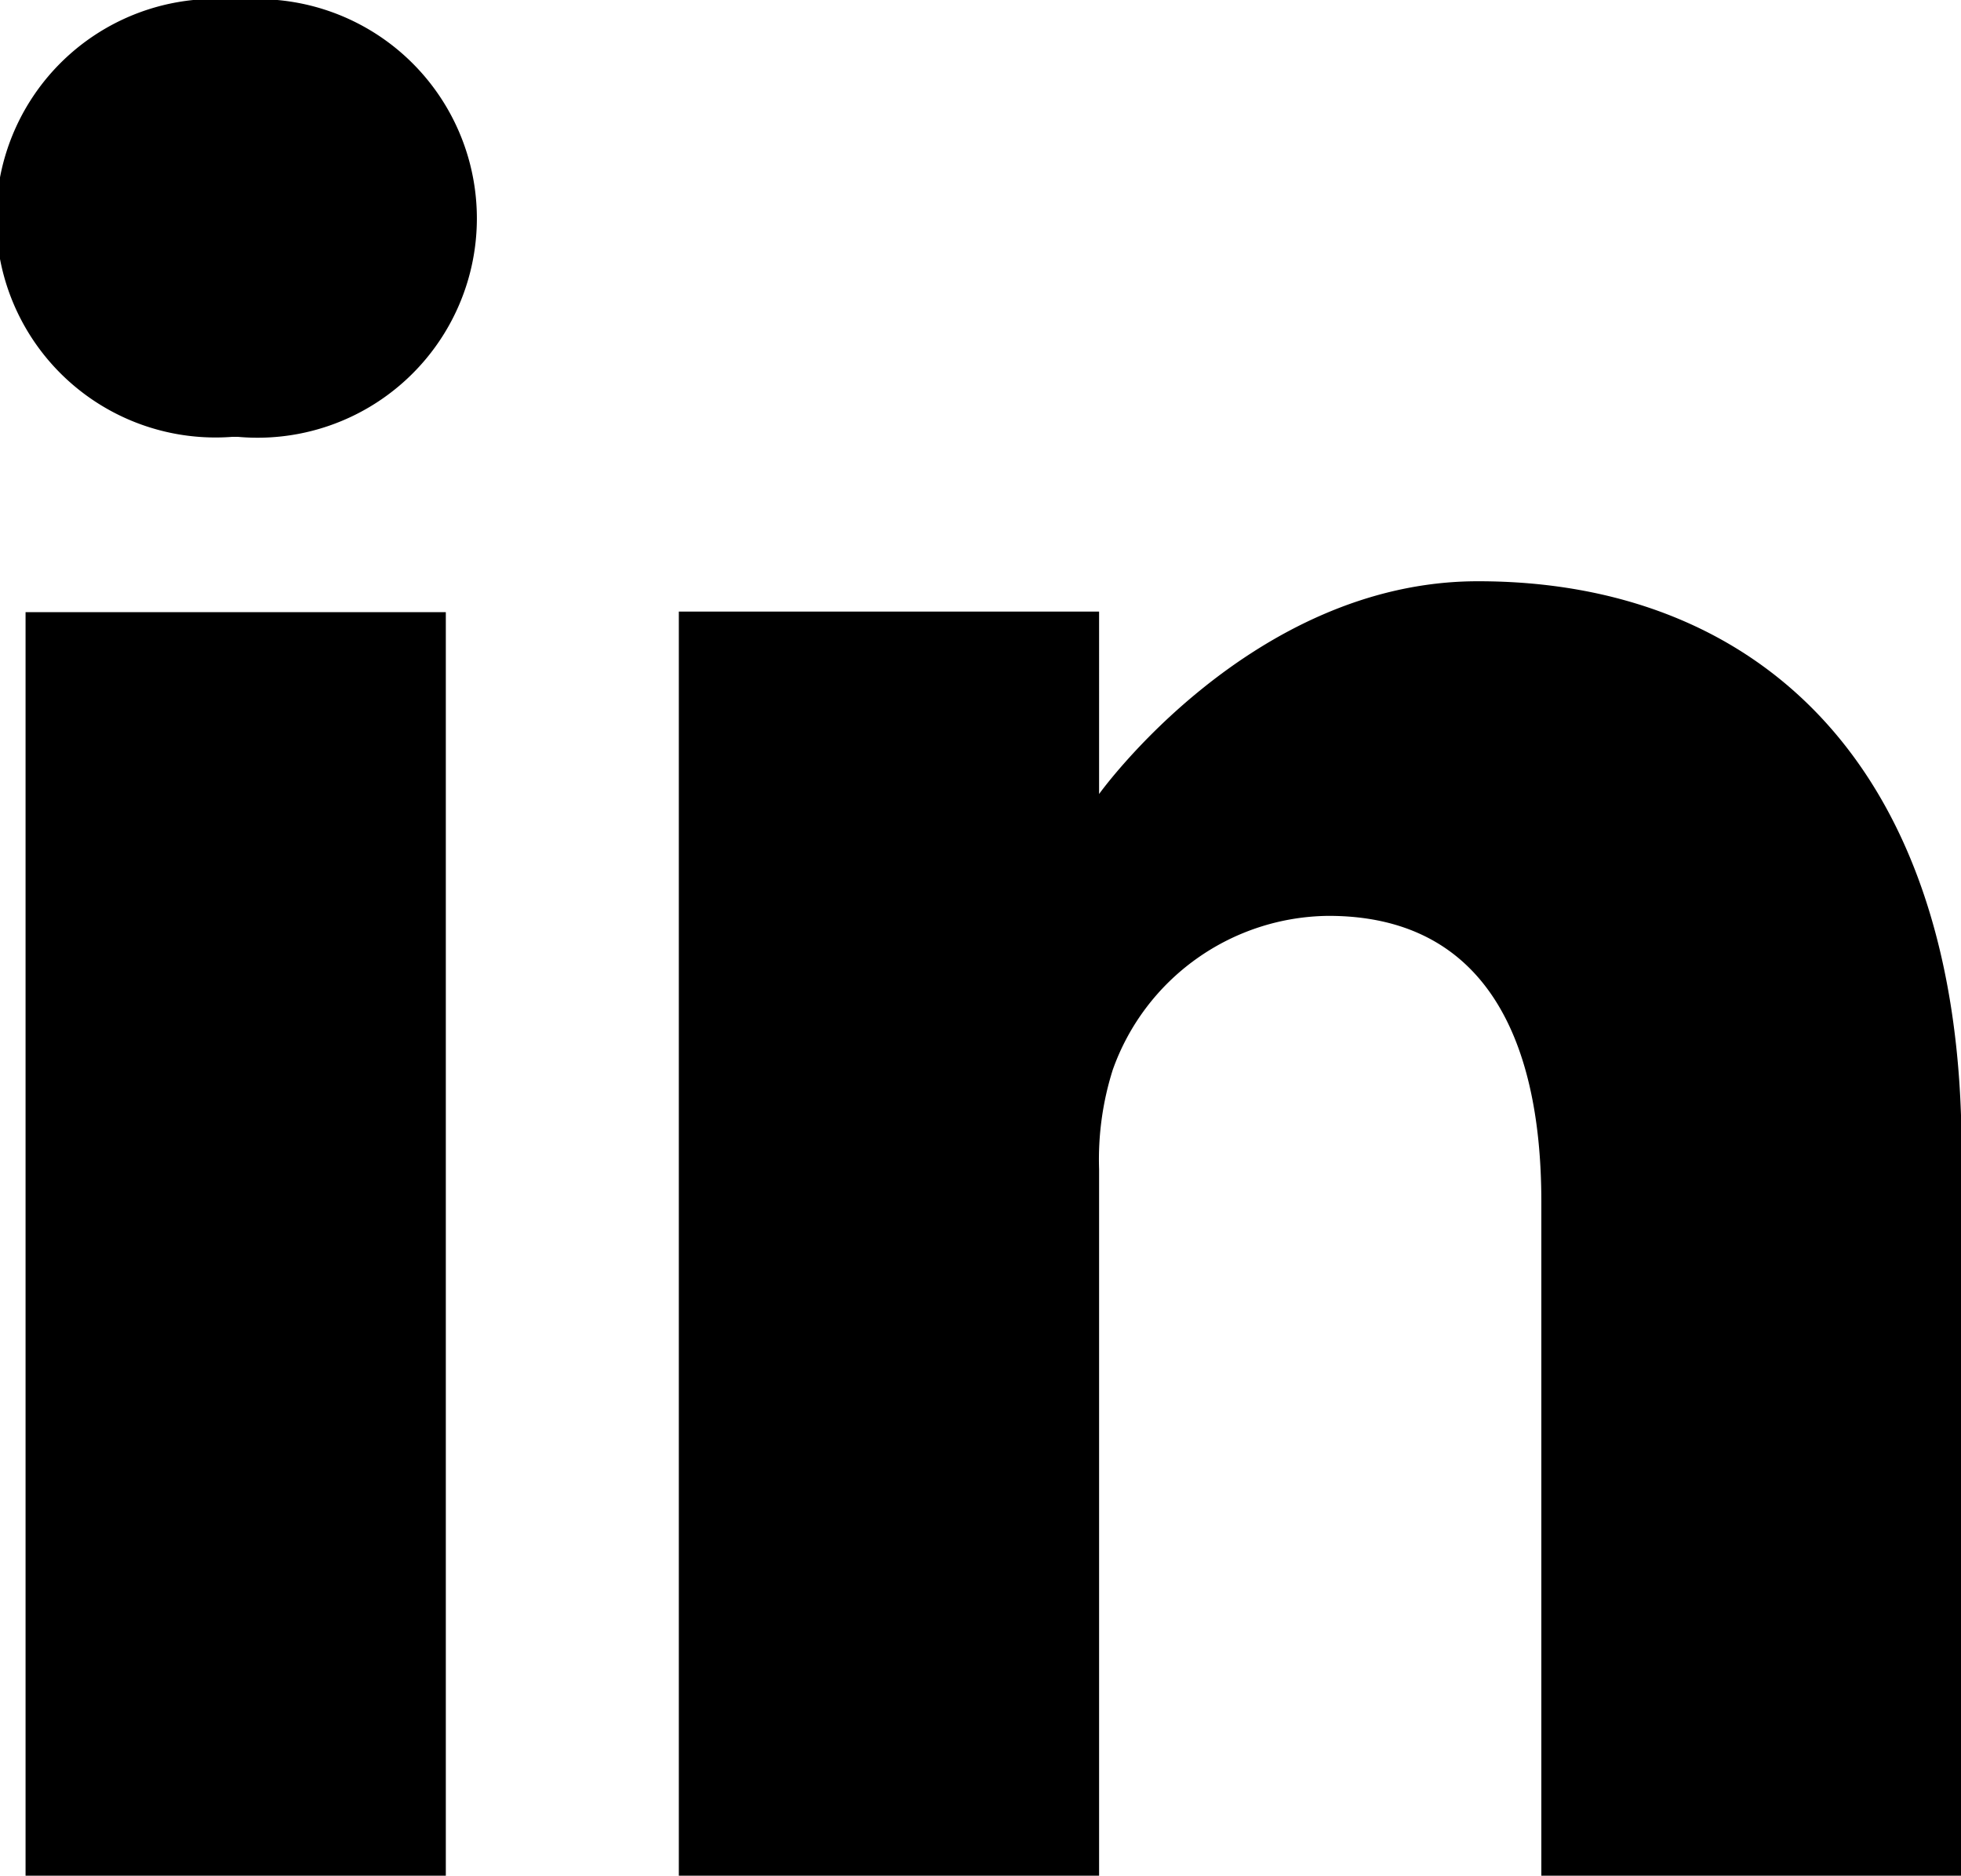
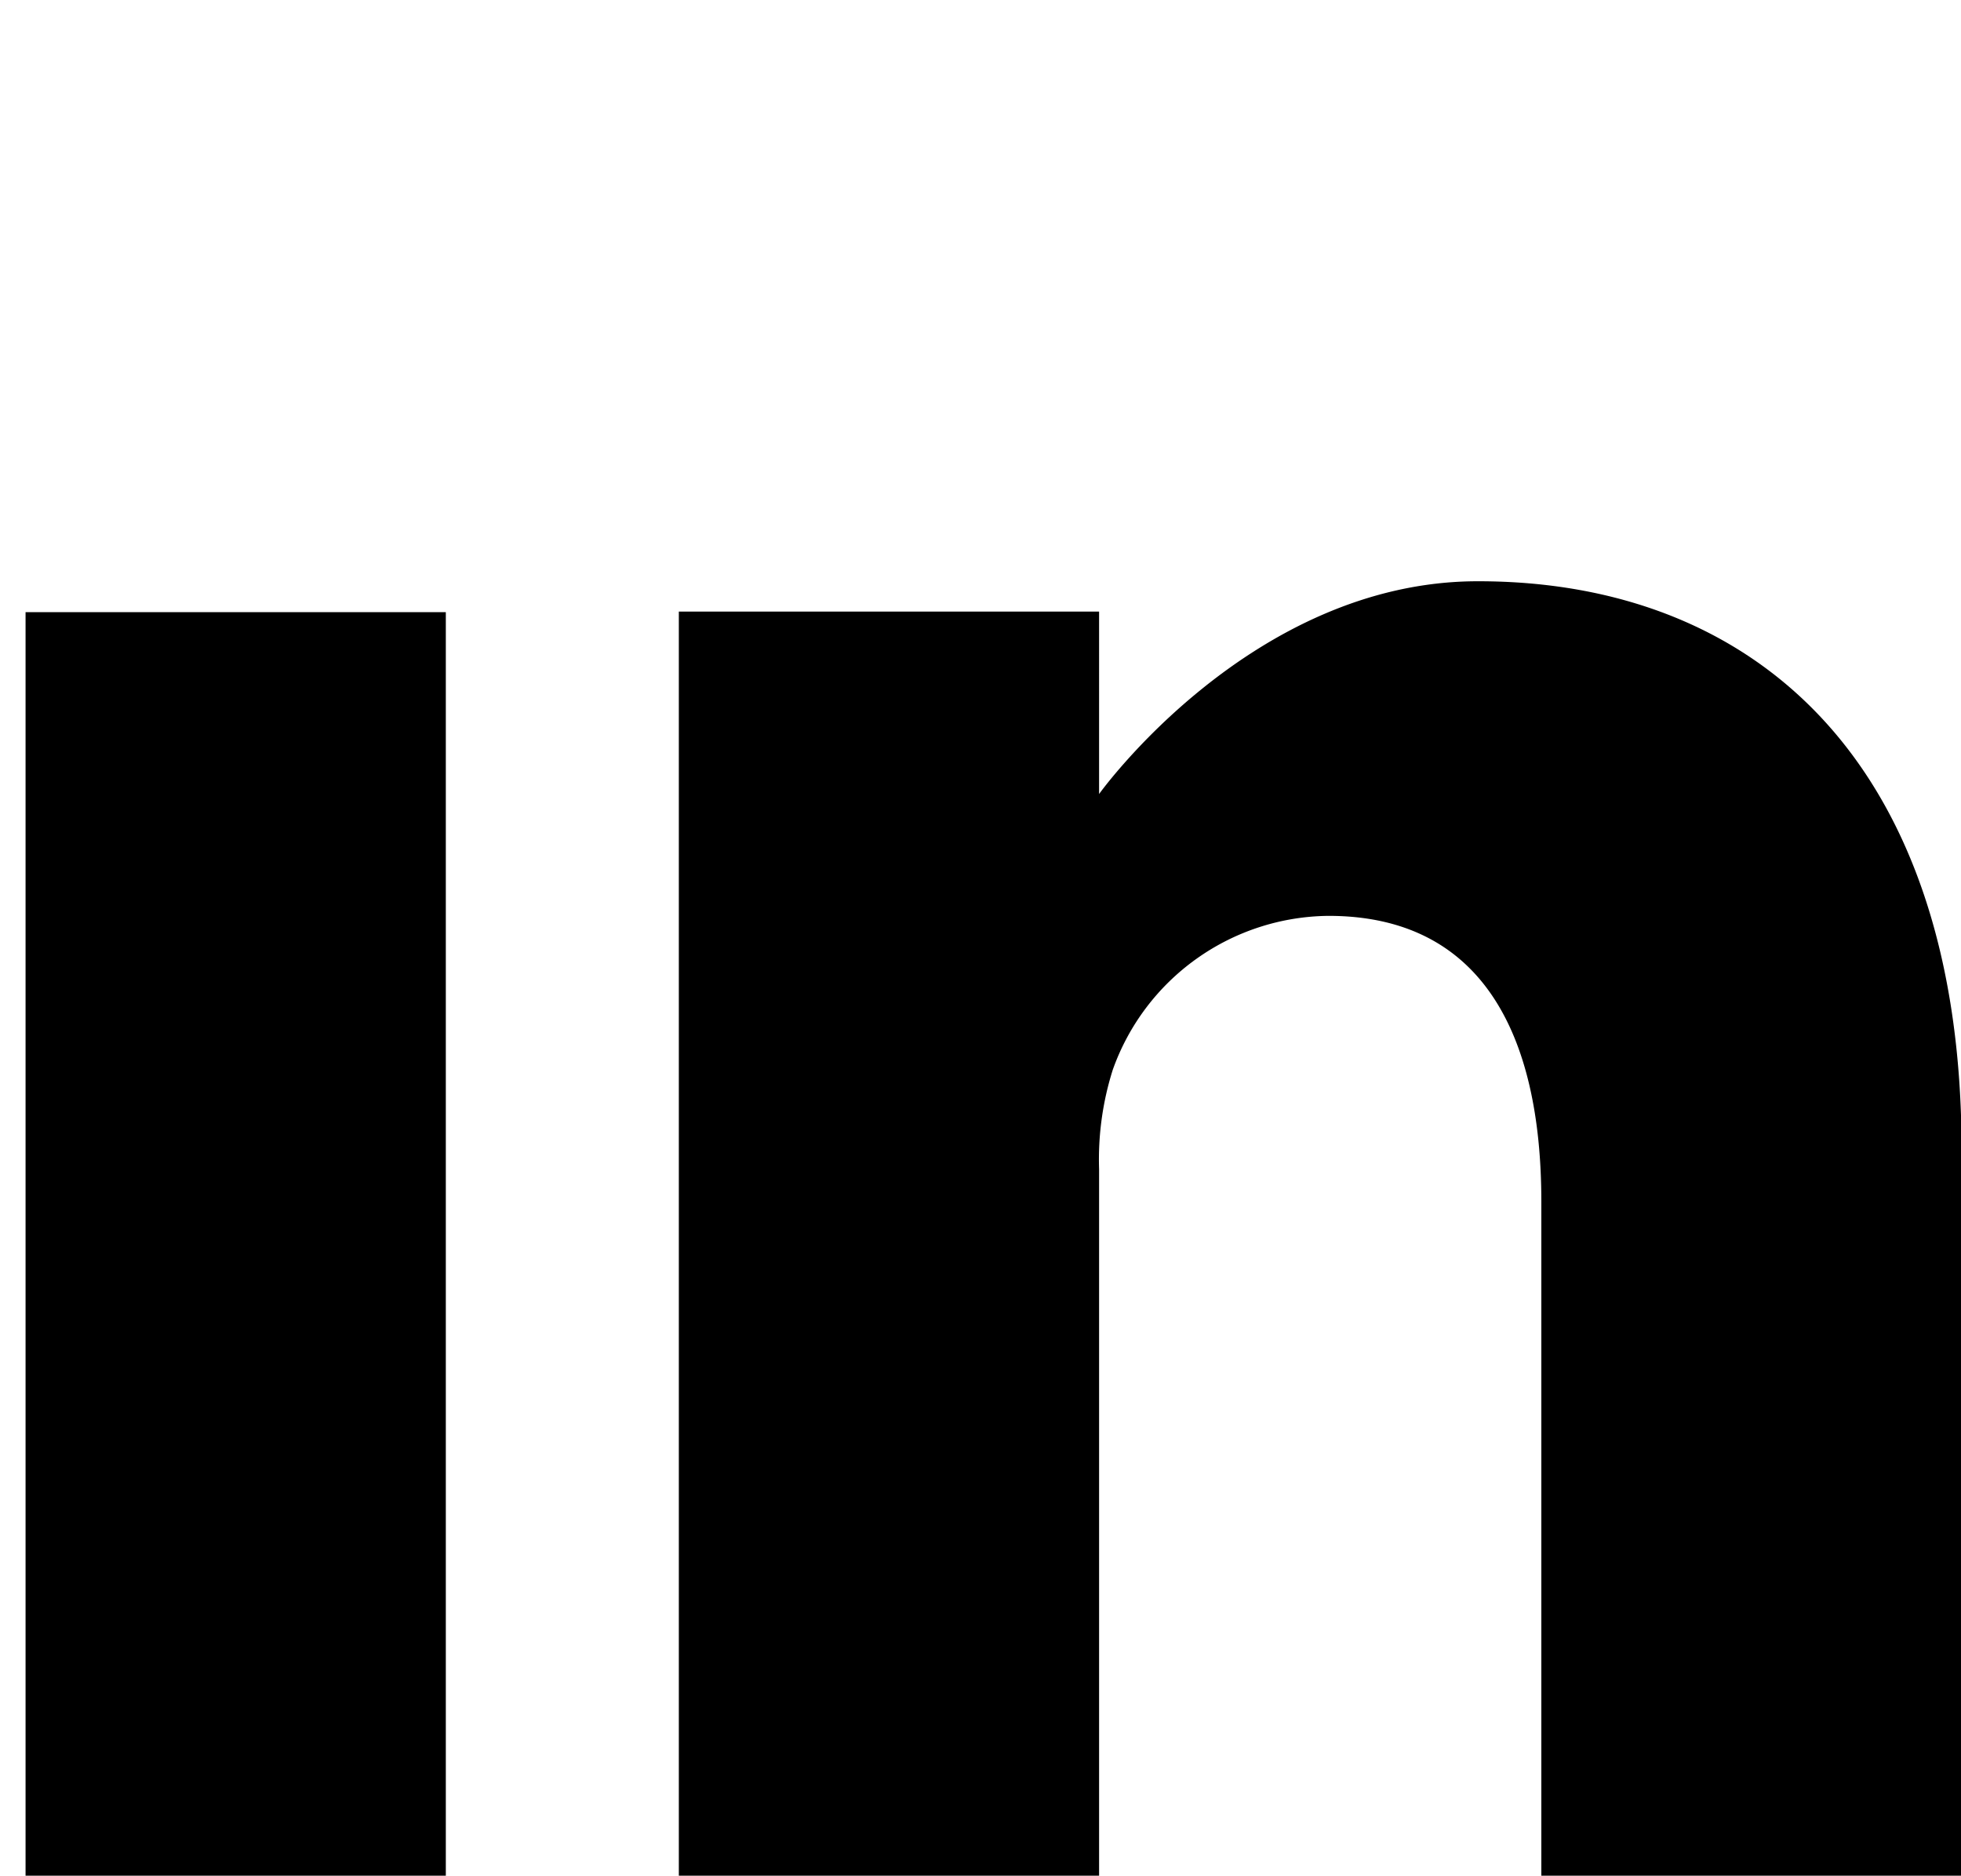
<svg xmlns="http://www.w3.org/2000/svg" viewBox="0 0 32.99 31.56">
  <g id="Layer_2" data-name="Layer 2">
    <g id="Layer_1-2" data-name="Layer 1">
-       <path d="M4,0a3.69,3.69,0,1,0-.09,7.35H4A3.69,3.69,0,1,0,4,0" />
      <rect x="0.43" y="10.3" width="7.07" height="21.26" />
      <path d="M24.86,9.78c-3.81,0-6.37,3.58-6.37,3.58V10.29H11.42V31.56h7.07V19.67A5,5,0,0,1,18.72,18a3.89,3.89,0,0,1,3.63-2.59c2.55,0,3.58,1.95,3.58,4.81V31.56H33V19.36c0-6.54-3.48-9.58-8.13-9.58" />
    </g>
  </g>
</svg>